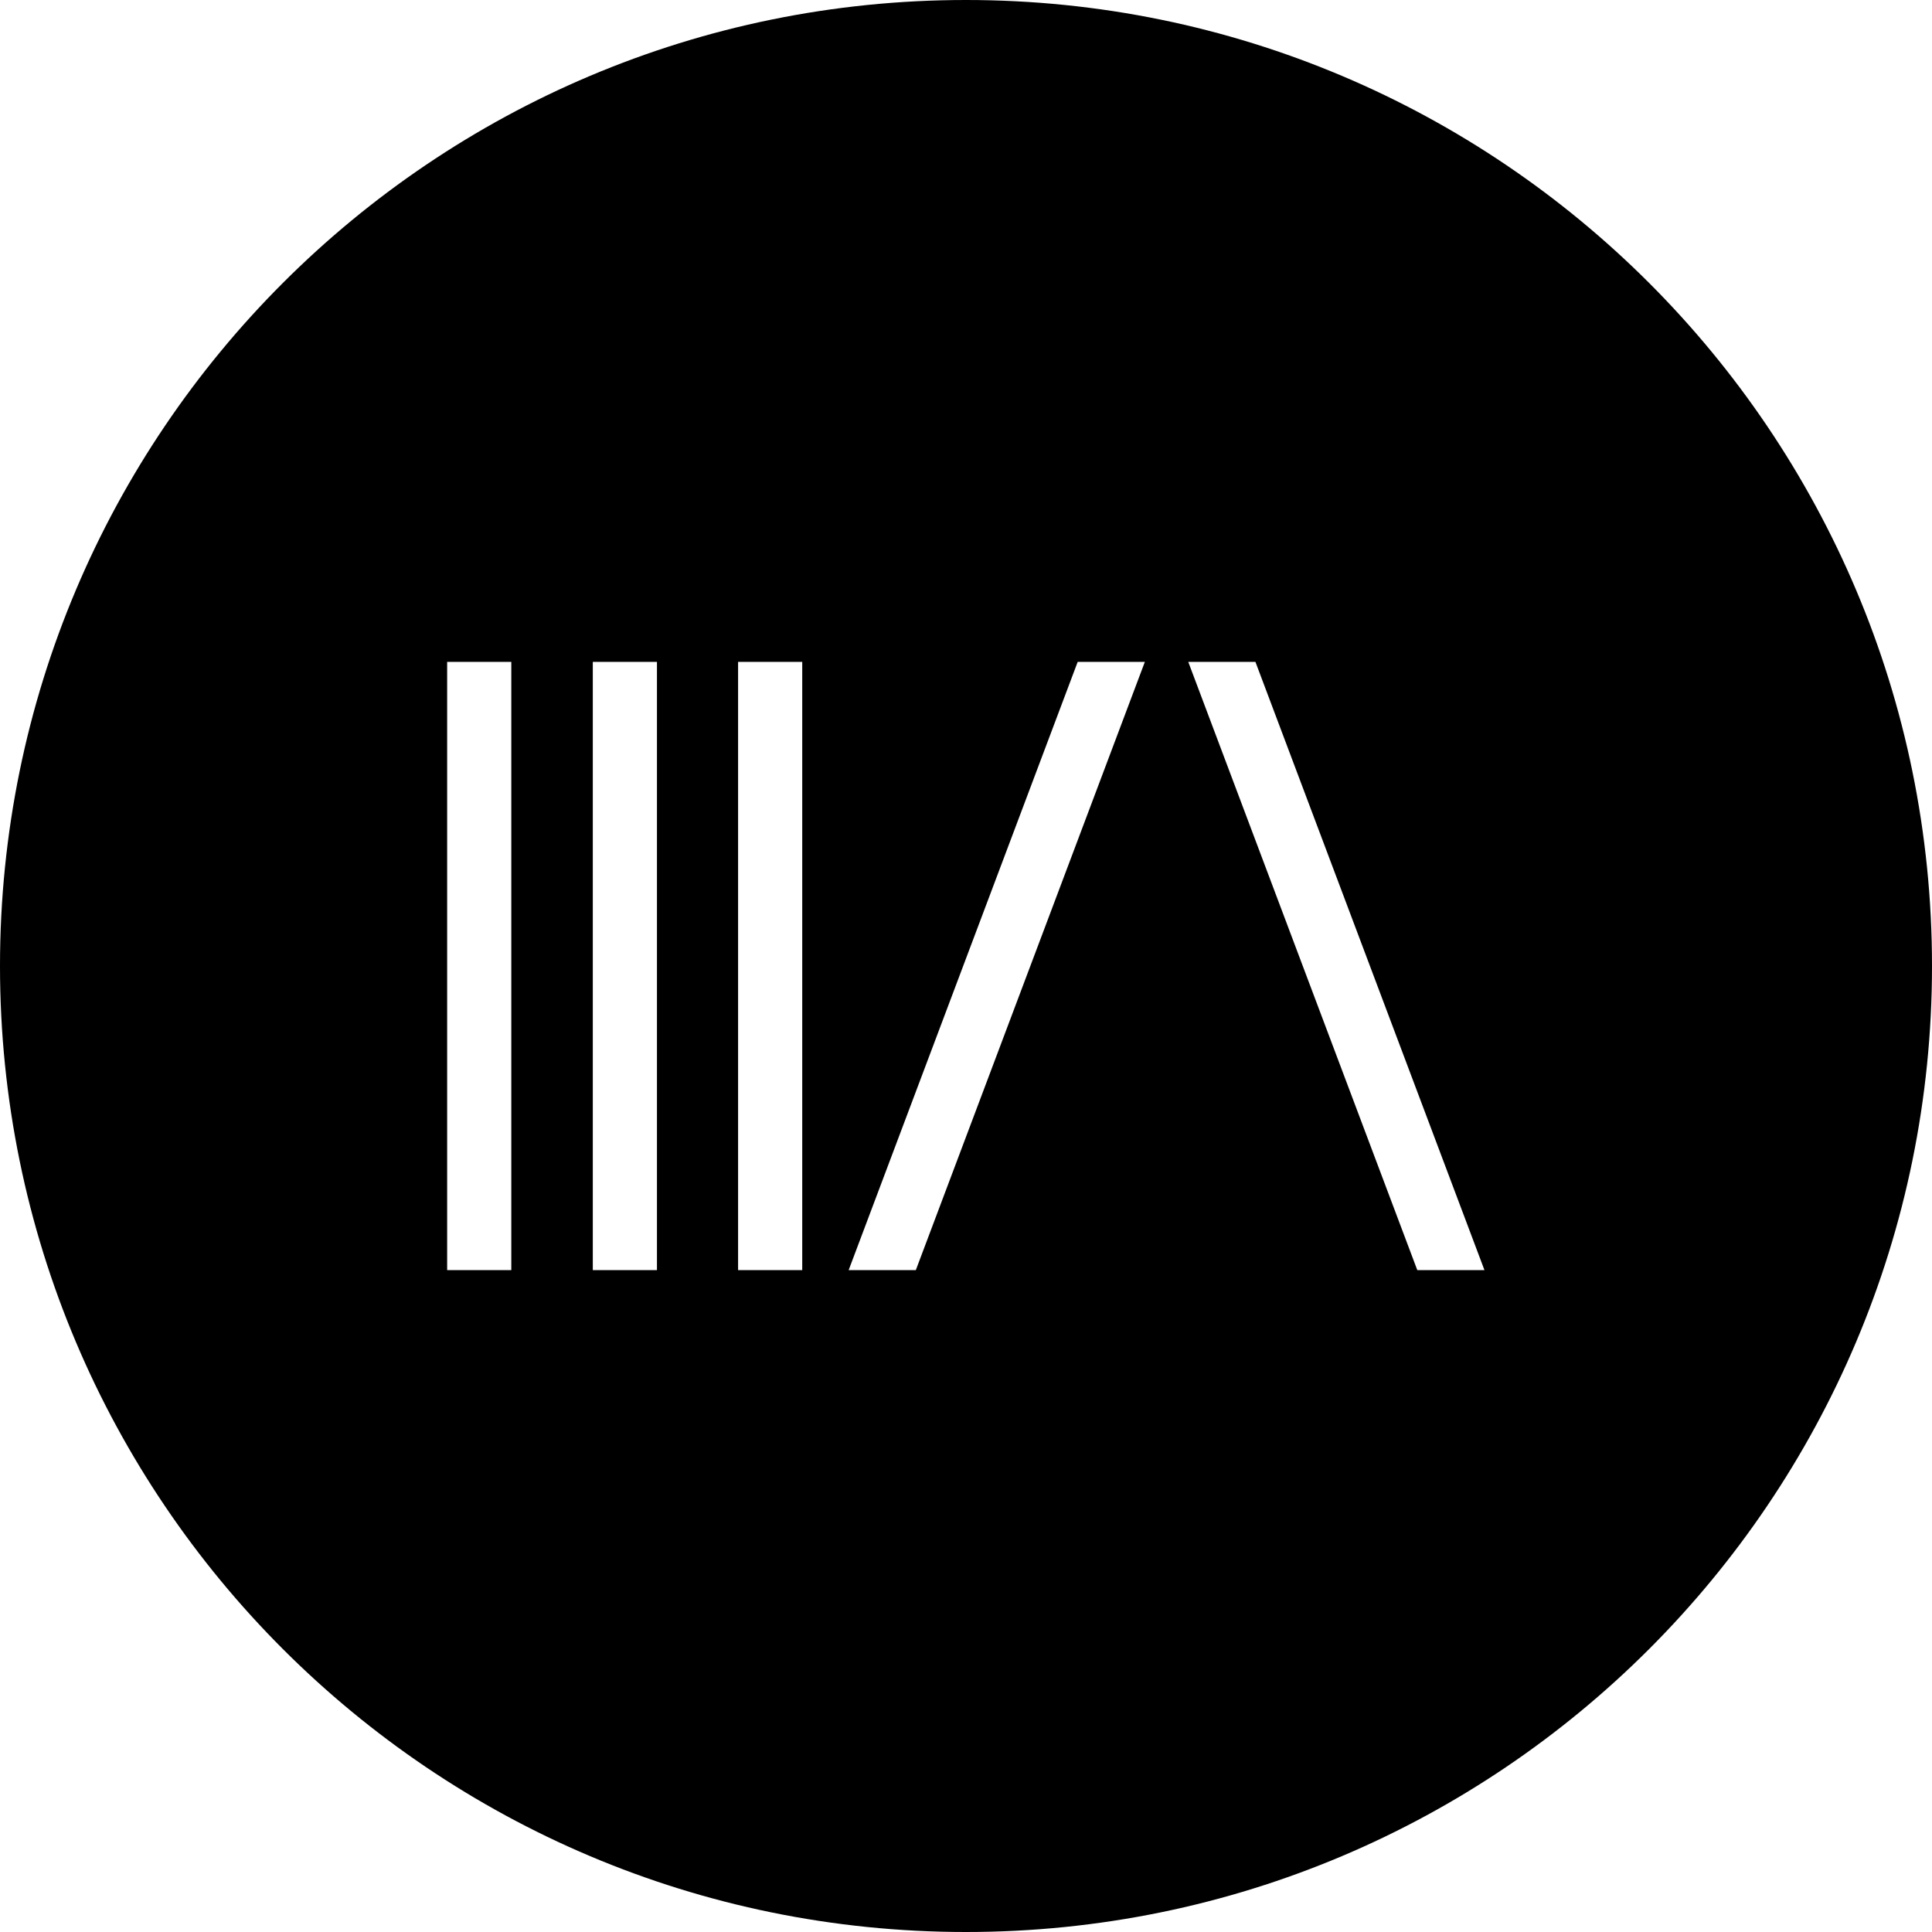
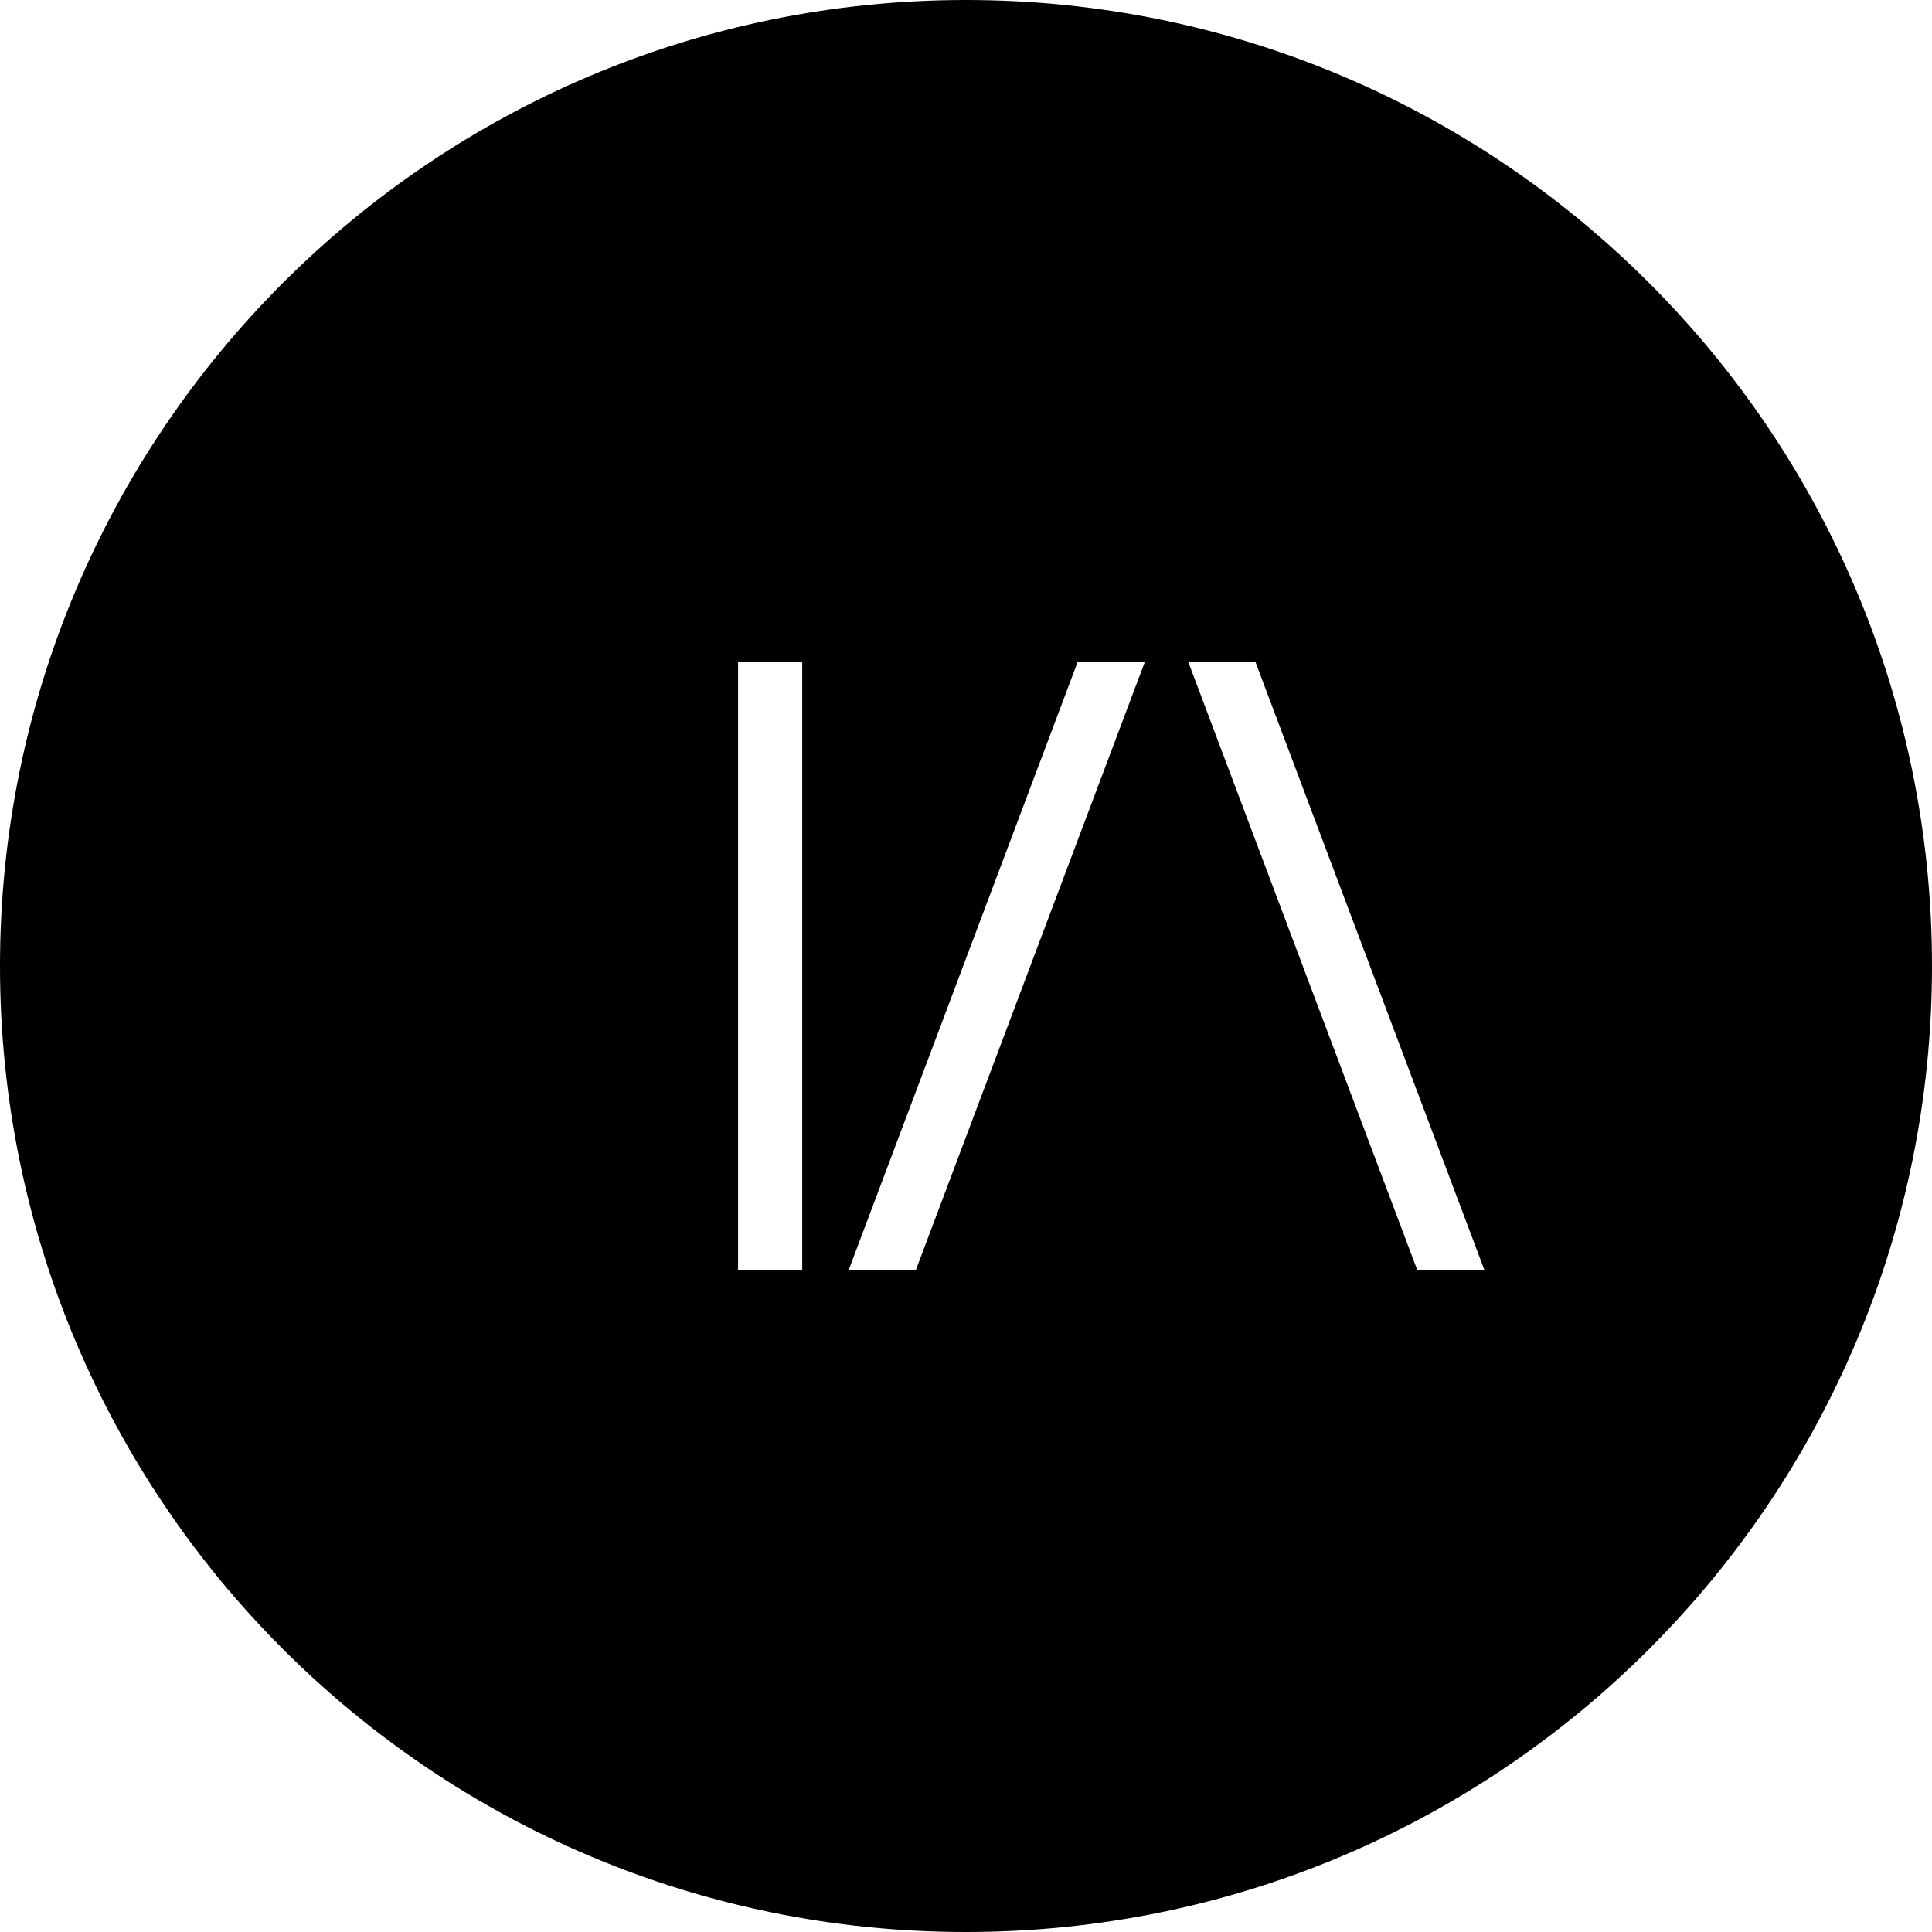
<svg xmlns="http://www.w3.org/2000/svg" version="1.1" id="Layer_1" x="0px" y="0px" viewBox="0 0 512 512" style="enable-background:new 0 0 512 512;" xml:space="preserve">
-   <path d="M256,0C114.6,0,0,114.6,0,256s114.6,256,256,256s256-114.6,256-256S397.4,0,256,0z M135.5,336.6h-17V175.4h17V336.6z   M174.1,336.6h-17V175.4h17V336.6z M212.6,336.6h-17V175.4h17V336.6z M242.7,336.6h-17.8l60.7-161.2h17.8L242.7,336.6z M375.6,336.6  l-60.7-161.2h17.8l60.7,161.2H375.6z" />
+   <path d="M256,0C114.6,0,0,114.6,0,256s114.6,256,256,256s256-114.6,256-256S397.4,0,256,0z M135.5,336.6h-17V175.4h17V336.6z   h-17V175.4h17V336.6z M212.6,336.6h-17V175.4h17V336.6z M242.7,336.6h-17.8l60.7-161.2h17.8L242.7,336.6z M375.6,336.6  l-60.7-161.2h17.8l60.7,161.2H375.6z" />
</svg>